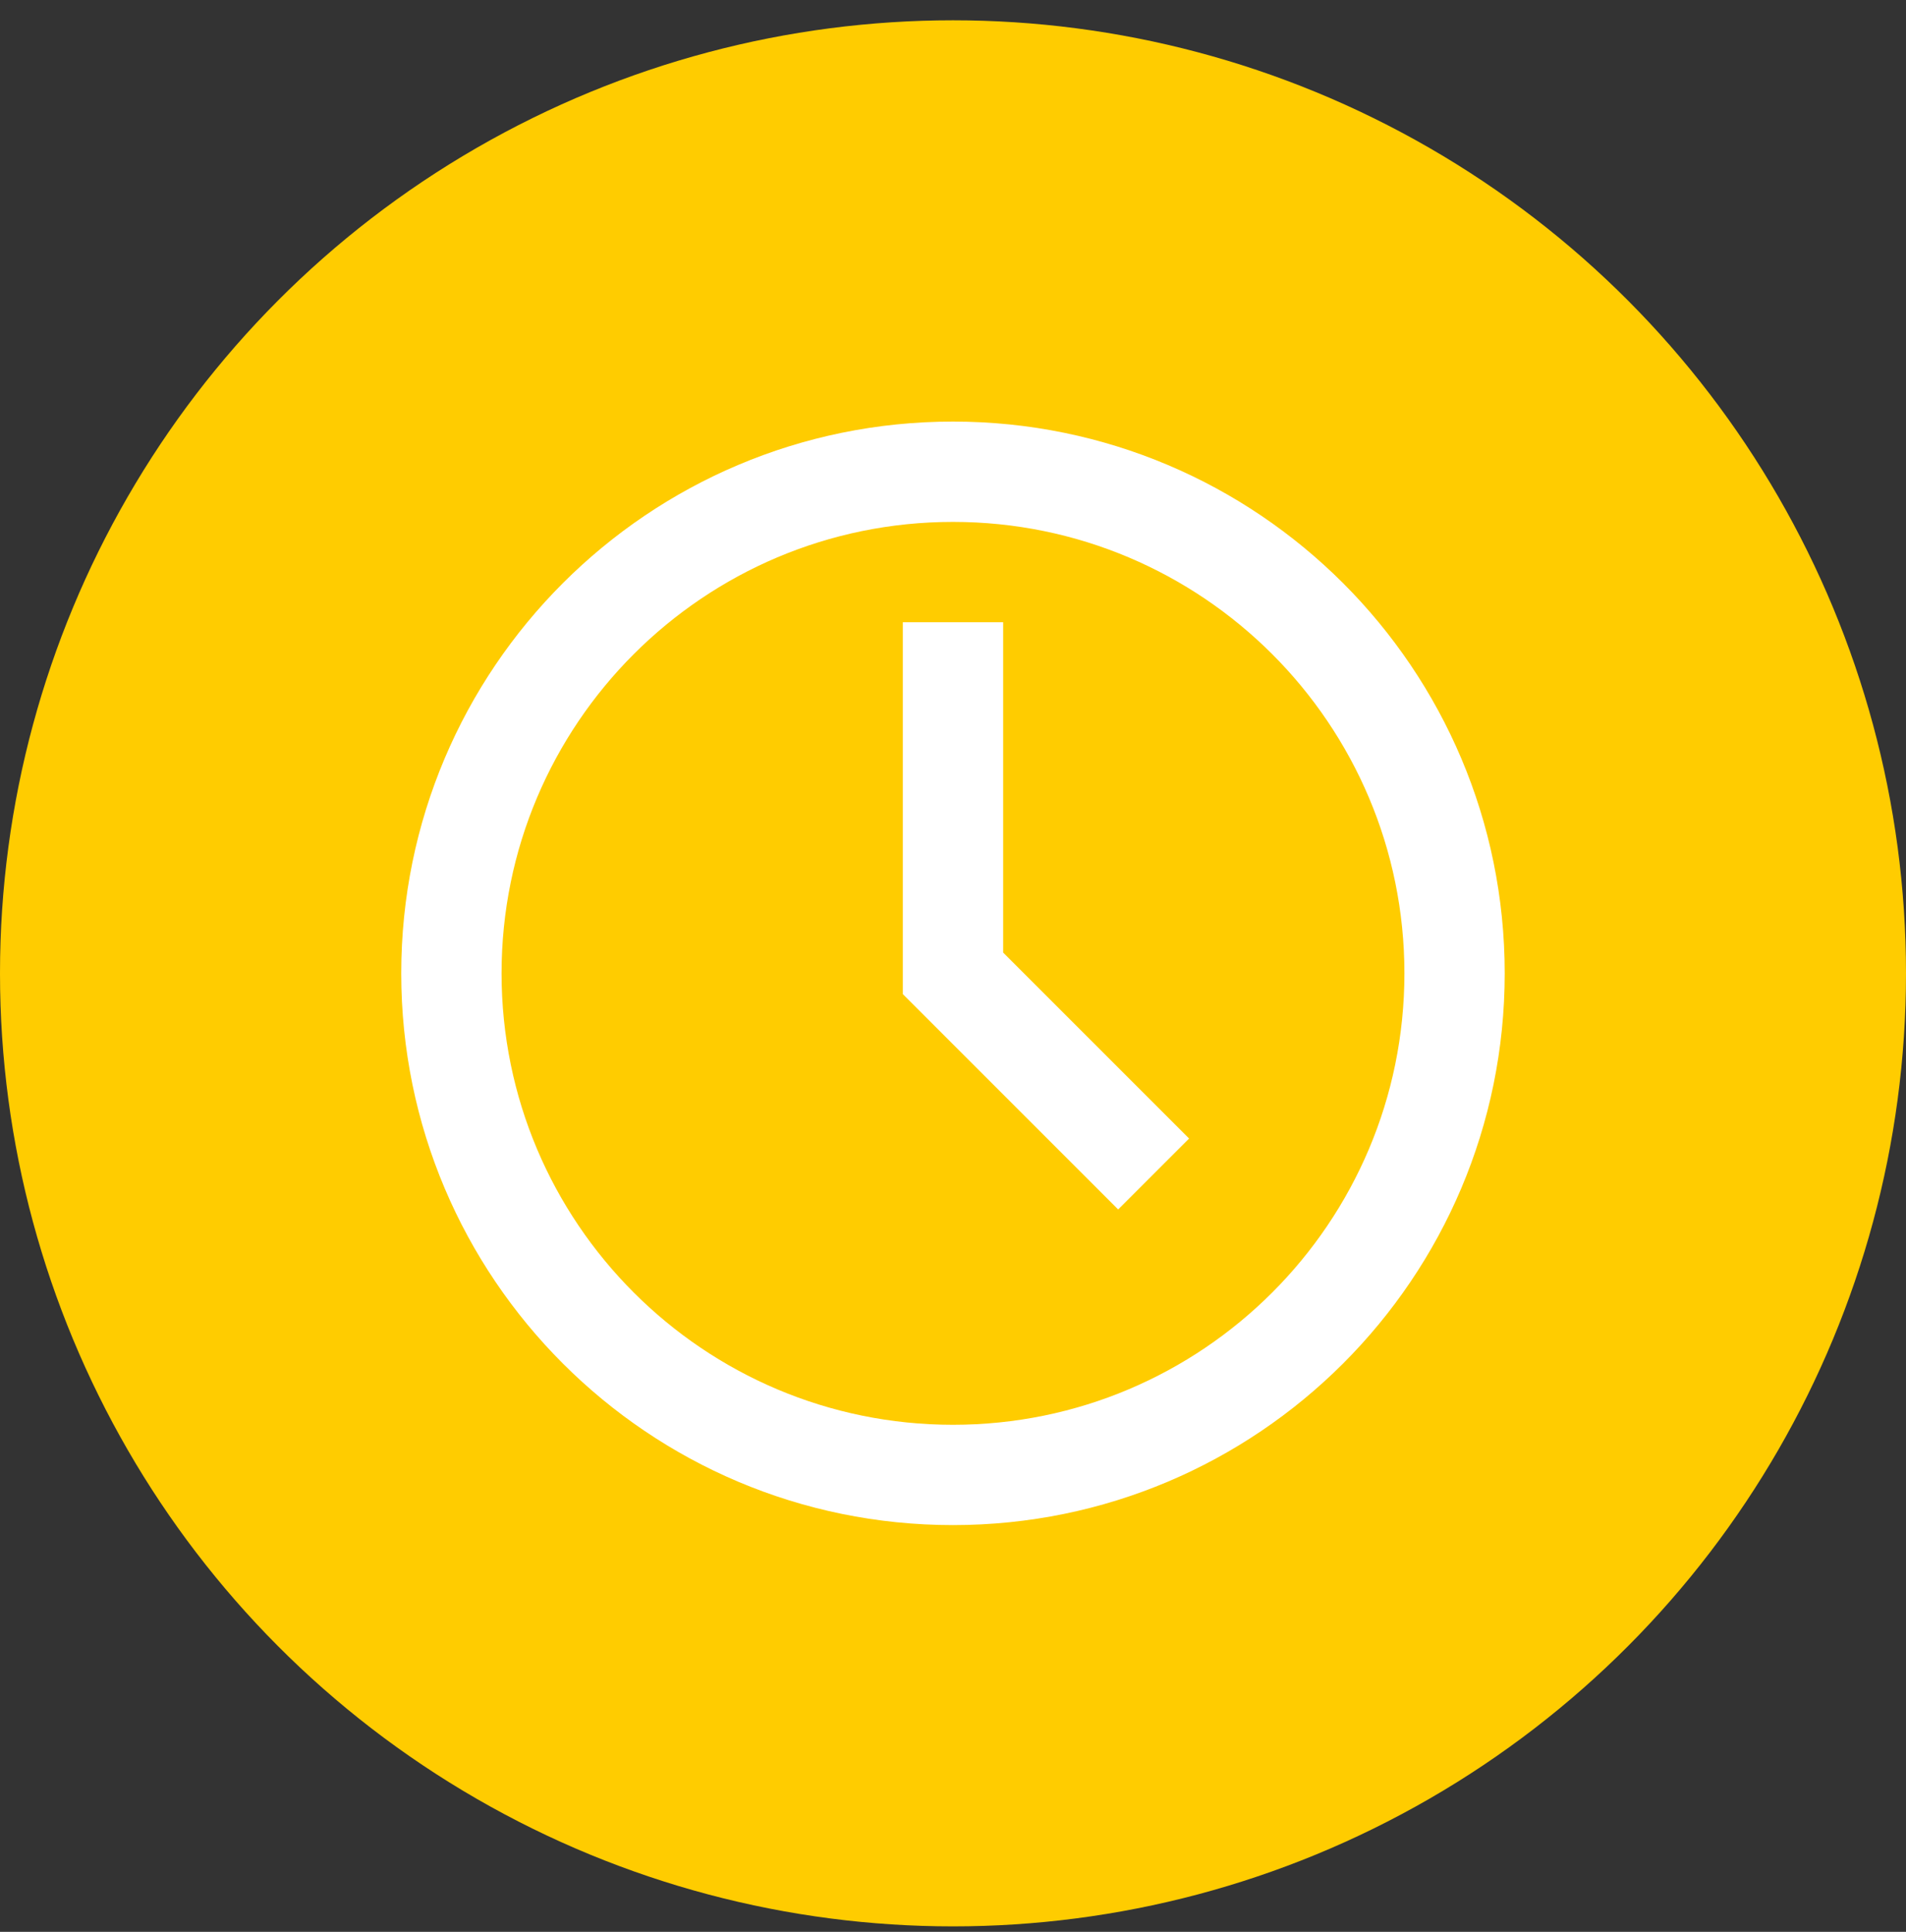
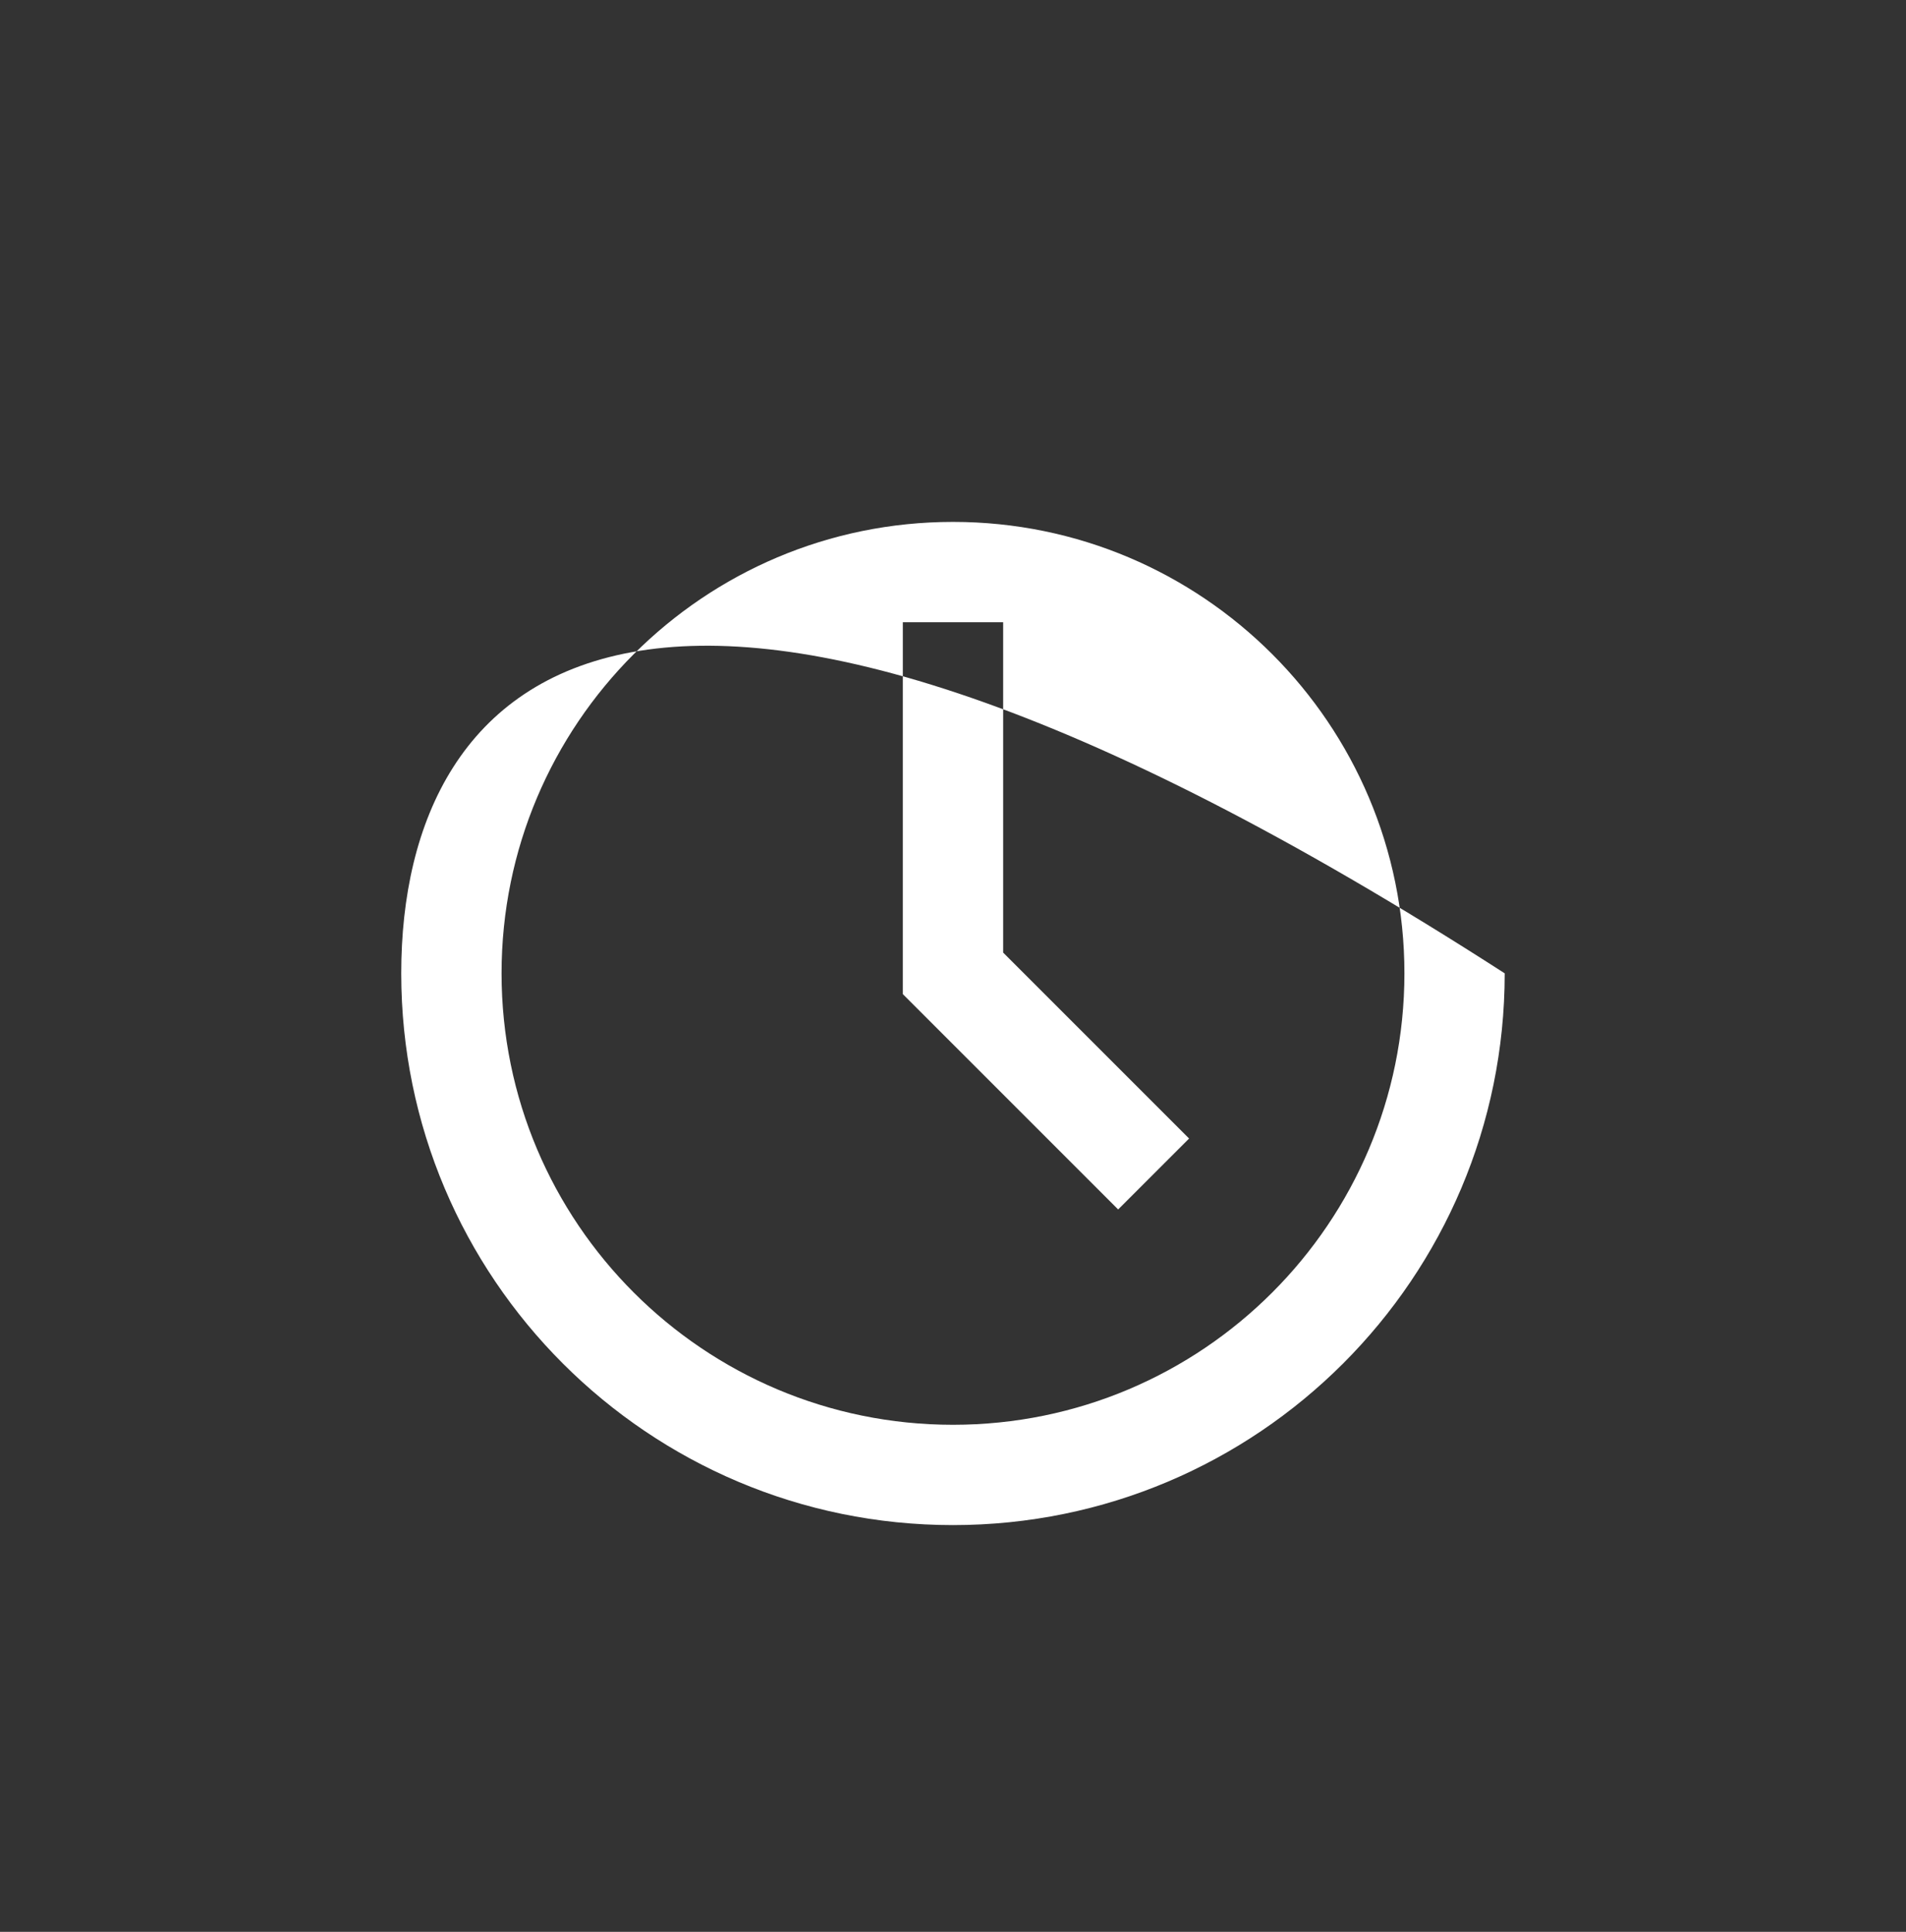
<svg xmlns="http://www.w3.org/2000/svg" width="74" height="75" viewBox="0 0 74 75" fill="none">
  <rect x="0" y="0" width="74" height="75" fill="#333333" stroke="none" />
-   <circle cx="37" cy="37.788" r="37" fill="#FFCC00" />
-   <path fill-rule="evenodd" clip-rule="evenodd" d="M35.052 38.595V24.157H38.947V36.982L46.166 44.201L43.412 46.955L35.052 38.595ZM36.999 55.315C46.679 55.315 54.526 47.468 54.526 37.788C54.526 28.109 46.679 20.262 36.999 20.262C27.32 20.262 19.473 28.109 19.473 37.788C19.473 47.468 27.32 55.315 36.999 55.315ZM36.999 59.209C48.83 59.209 58.42 49.619 58.42 37.788C58.42 25.958 48.83 16.367 36.999 16.367C25.169 16.367 15.578 25.958 15.578 37.788C15.578 49.619 25.169 59.209 36.999 59.209Z" fill="white" />
+   <path fill-rule="evenodd" clip-rule="evenodd" d="M35.052 38.595V24.157H38.947V36.982L46.166 44.201L43.412 46.955L35.052 38.595ZM36.999 55.315C46.679 55.315 54.526 47.468 54.526 37.788C54.526 28.109 46.679 20.262 36.999 20.262C27.32 20.262 19.473 28.109 19.473 37.788C19.473 47.468 27.32 55.315 36.999 55.315ZM36.999 59.209C48.83 59.209 58.42 49.619 58.42 37.788C25.169 16.367 15.578 25.958 15.578 37.788C15.578 49.619 25.169 59.209 36.999 59.209Z" fill="white" />
</svg>